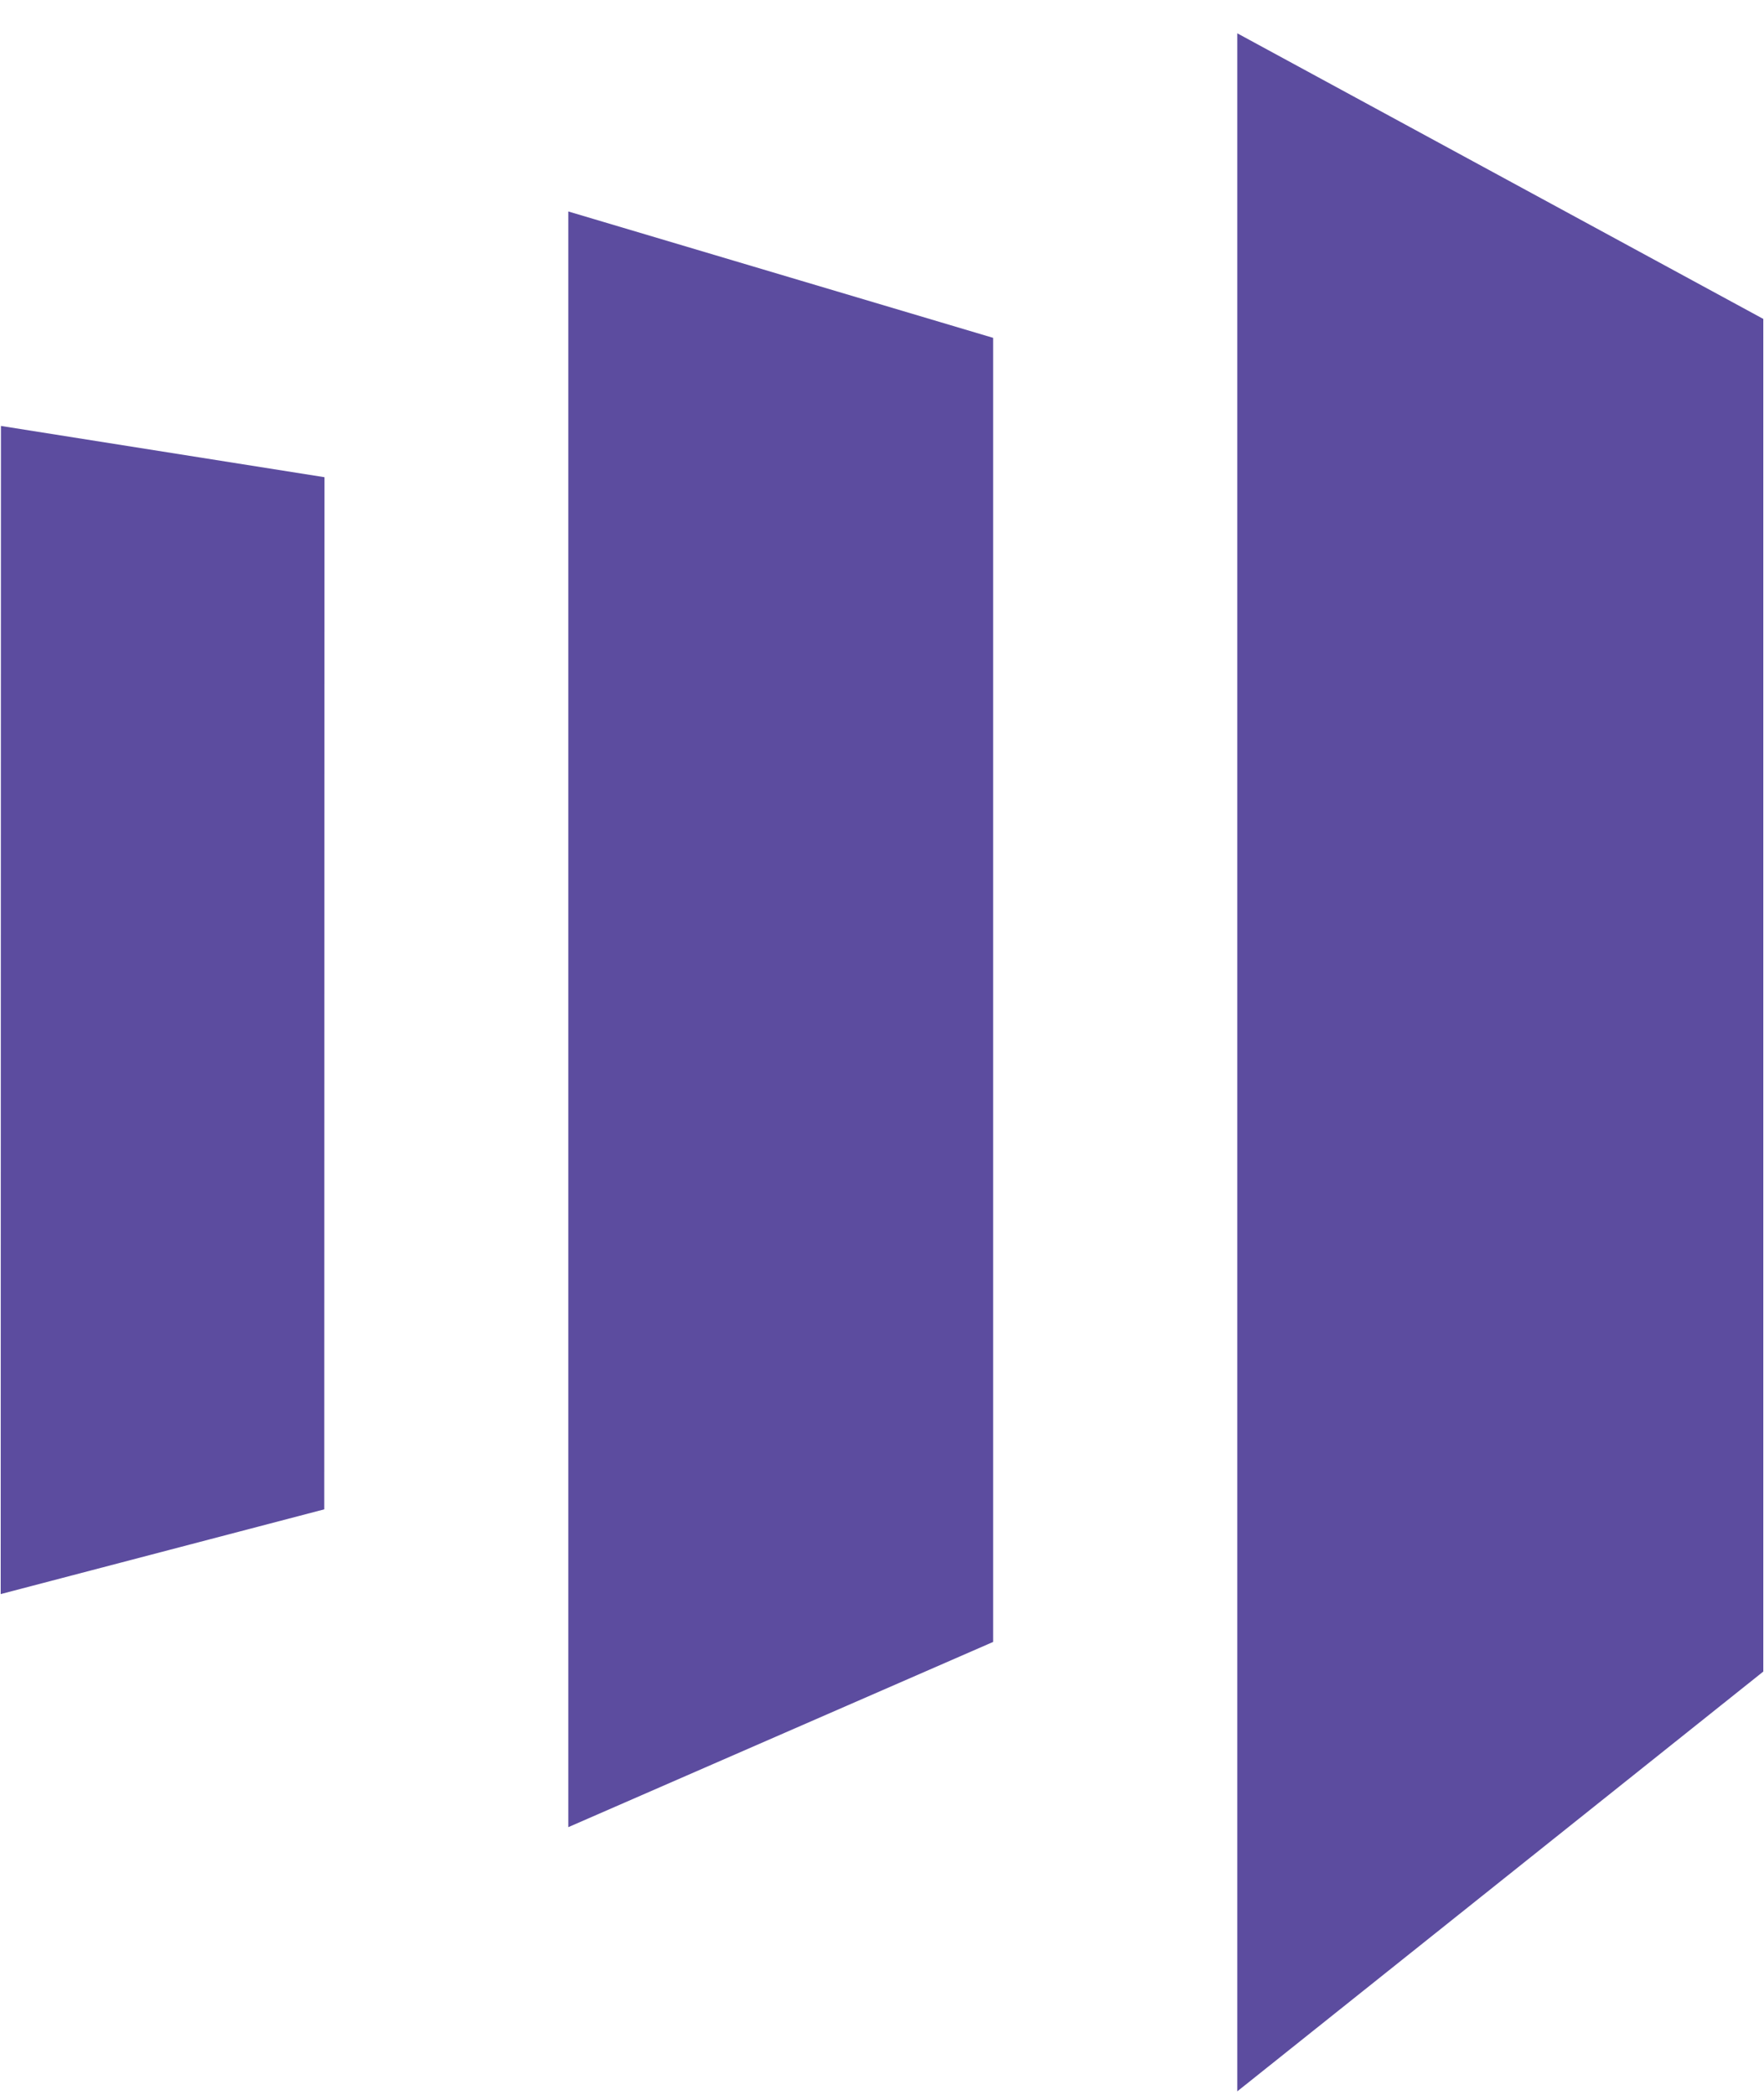
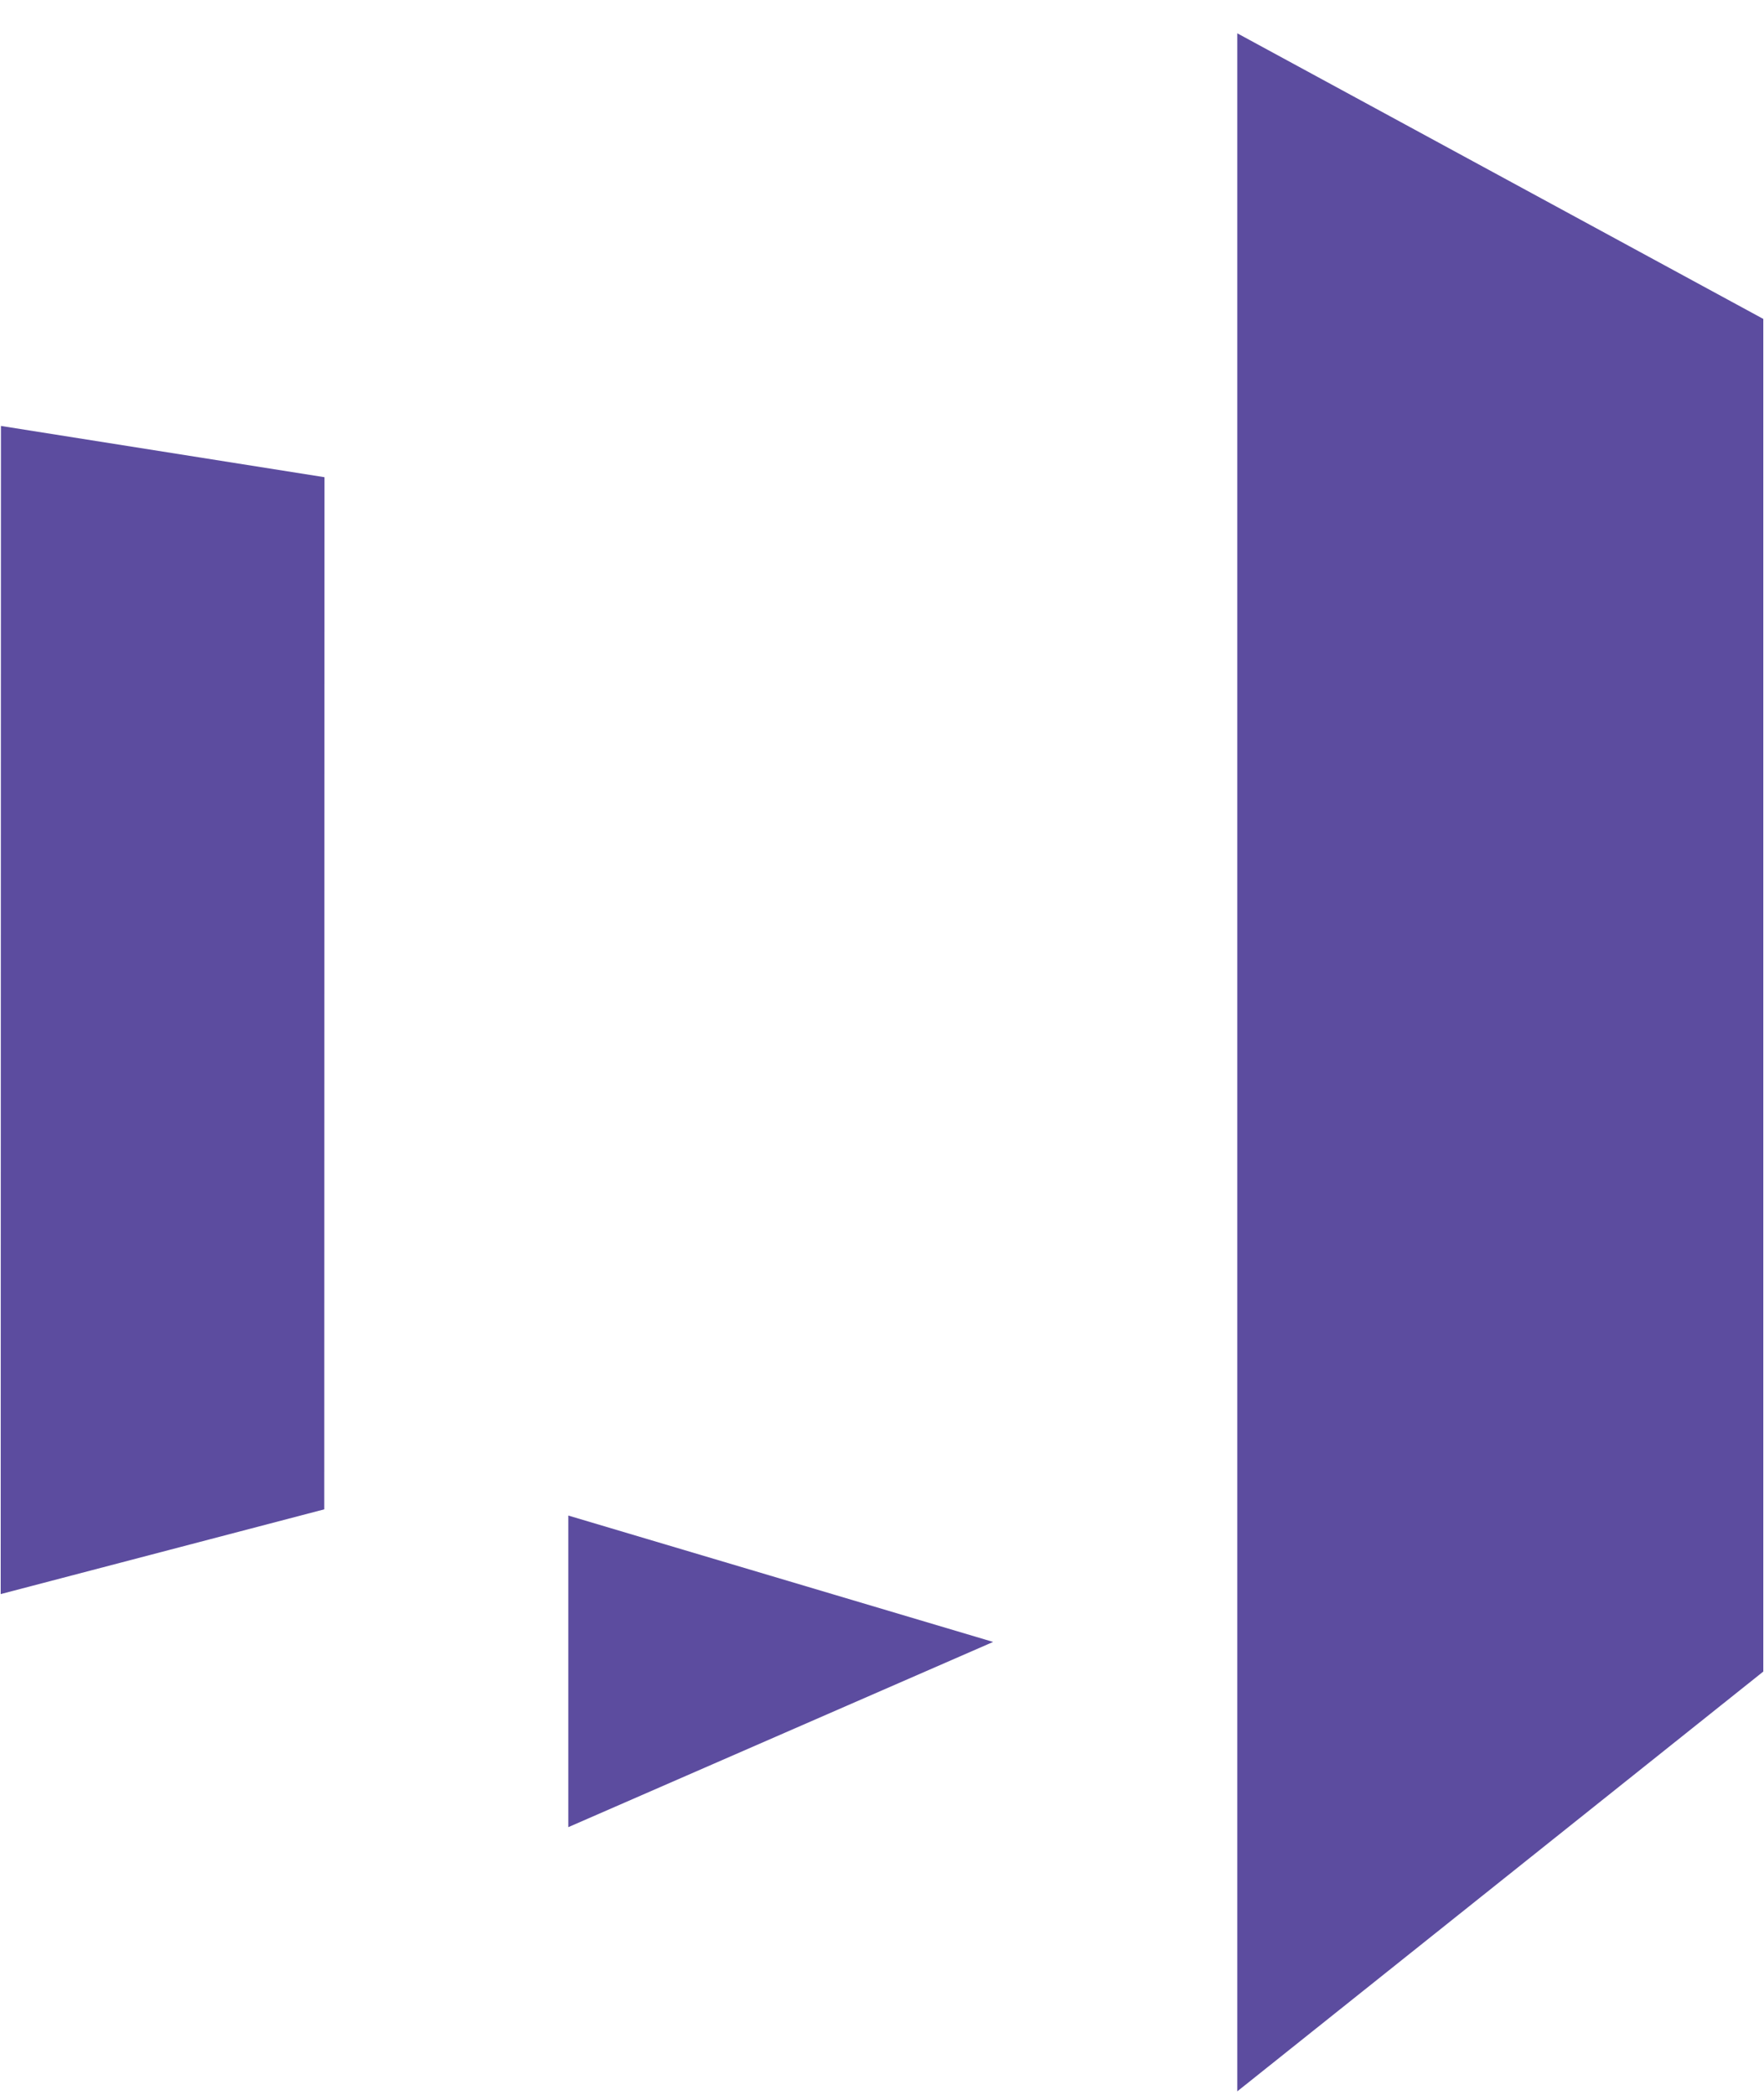
<svg xmlns="http://www.w3.org/2000/svg" width="48" height="57" fill="none">
-   <path fill="#5C4C9F" d="M33.667.906v56l14.314-11.423V8.678L33.667.906Zm-6.643 43.771-11.56 5.04V5.754l11.56 3.439v35.484ZM.019 43.375l8.805-2.306.006-28.084L.026 11.59.019 43.375Z" />
+   <path fill="#5C4C9F" d="M33.667.906v56l14.314-11.423V8.678L33.667.906Zm-6.643 43.771-11.56 5.04V5.754v35.484ZM.019 43.375l8.805-2.306.006-28.084L.026 11.59.019 43.375Z" />
</svg>